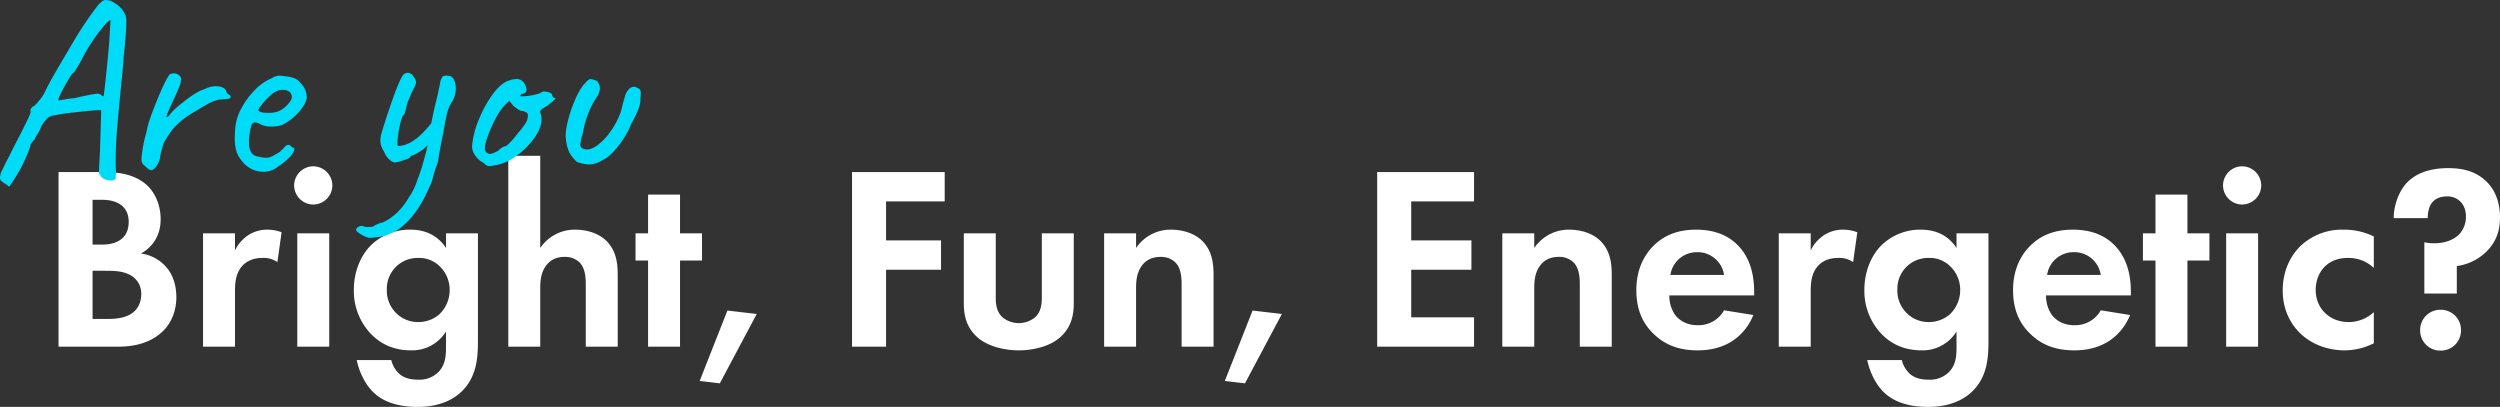
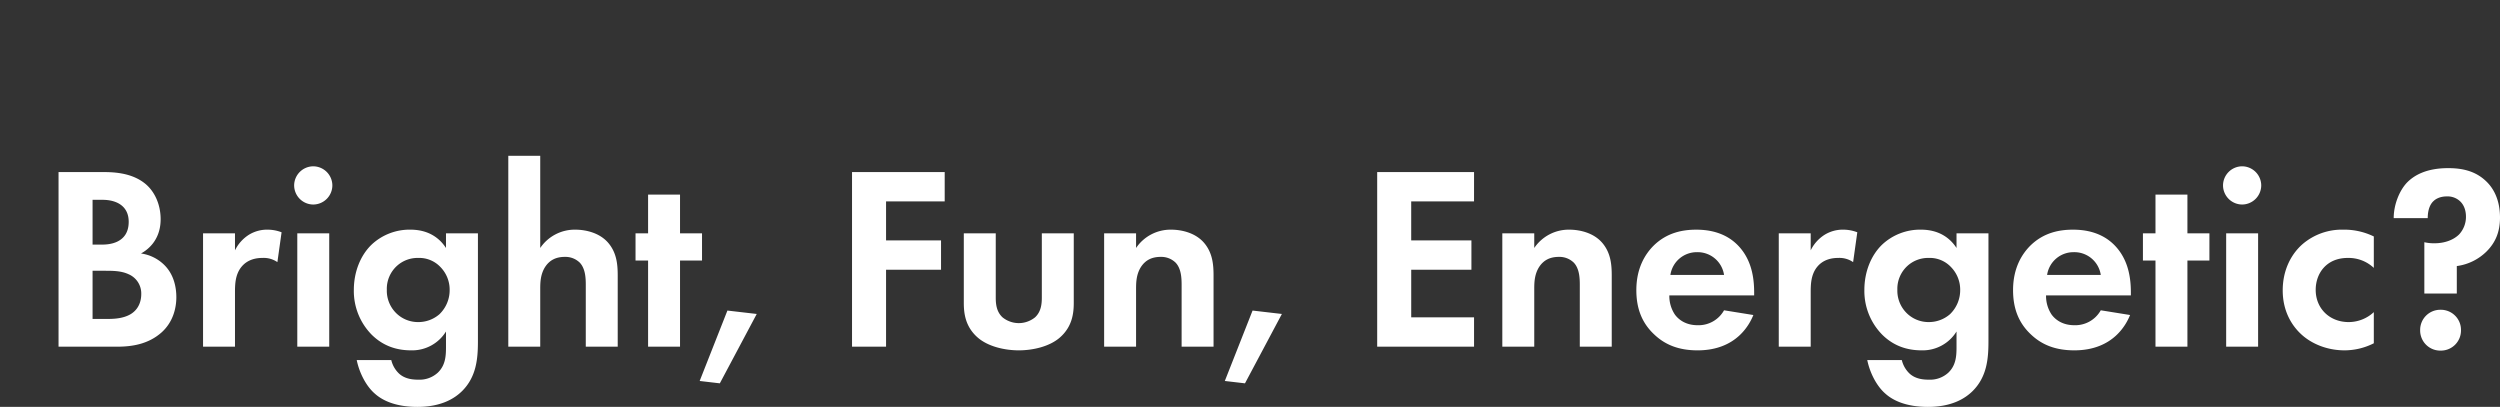
<svg xmlns="http://www.w3.org/2000/svg" width="1413.342" height="230.033" viewBox="0 0 1413.342 230.033">
  <rect x="0" y="0" width="1413.342" height="230.033" fill="#333333" stroke="none" />
  <defs>
    <style>
      .cls-1 {
        fill: #fff;
      }

      .cls-2 {
        fill: #00dcf8;
      }
    </style>
  </defs>
  <g id="グループ_9518" data-name="グループ 9518" transform="translate(1189.846 3330.993)">
    <g id="グループ_9517" data-name="グループ 9517" transform="translate(-1327 -3649)">
      <path id="パス_34890" data-name="パス 34890" class="cls-1" d="M11.248-98.716V0H44.4c8.584,0,17.612-1.48,25.012-7.992,6.808-6.068,8.436-14.208,8.436-19.98,0-5.18-1.184-12.876-7.1-18.5a23.2,23.2,0,0,0-12.876-6.216c2.664-1.48,11.1-6.66,11.1-19.388,0-8.288-3.4-15.984-9.176-20.424-7.992-6.216-18.648-6.216-24.124-6.216Zm19.24,15.688h5.624c7.844,0,14.8,3.4,14.8,12.432,0,12.58-11.988,12.876-14.948,12.876H30.488Zm0,40.108h7.1c4.144,0,9.028,0,13.172,1.924a11.816,11.816,0,0,1,7.252,11.248c0,3.848-1.332,8.584-6.068,11.4-4.292,2.516-9.62,2.664-13.172,2.664H30.488ZM92.944,0H111V-30.784c0-4.44.148-9.916,3.552-14.208,3.552-4.44,8.584-5.18,11.988-5.18a13.574,13.574,0,0,1,8.436,2.368l2.368-16.872a22.215,22.215,0,0,0-7.7-1.48,19.637,19.637,0,0,0-10.656,2.812A21.614,21.614,0,0,0,111-54.464v-9.62H92.944Zm53.28-64.084V0H164.28V-64.084Zm-1.776-27.084a10.865,10.865,0,0,0,10.8,10.8,10.865,10.865,0,0,0,10.8-10.8,10.865,10.865,0,0,0-10.8-10.8A10.865,10.865,0,0,0,144.448-91.168ZM230.288-55.8c-2.516-3.848-8.14-10.36-20.128-10.36a31.361,31.361,0,0,0-22.052,8.584c-6.216,6.068-9.916,15.392-9.916,25.456A35.208,35.208,0,0,0,188.4-6.66c6.216,6.068,13.616,8.732,22.2,8.732A22.459,22.459,0,0,0,230.288-8.584V.444c0,5.18-.444,10.212-4.588,14.208a15.228,15.228,0,0,1-10.952,4c-2.516,0-7.4-.148-10.952-3.4a15.39,15.39,0,0,1-4.44-7.7H179.82c1.48,7.252,5.328,14.8,10.36,19.092,4.144,3.7,11.544,7.4,23.976,7.4,13.172,0,20.868-4.588,25.308-9.028,7.992-7.992,8.88-18.2,8.88-27.972V-64.084H230.288ZM214.6-50.172a16.44,16.44,0,0,1,12.58,5.18,18.251,18.251,0,0,1,5.18,12.876,18.882,18.882,0,0,1-5.772,13.764,18.152,18.152,0,0,1-11.988,4.44,17.534,17.534,0,0,1-13.024-5.624,17.8,17.8,0,0,1-4.736-12.58,17.565,17.565,0,0,1,5.772-13.616A17.369,17.369,0,0,1,214.6-50.172ZM265.512,0h18.056V-32.708c0-3.7.148-8.288,2.812-12.432,2.664-4,6.364-5.624,11.1-5.624a11.56,11.56,0,0,1,8.436,3.256c3.256,3.4,3.4,9.028,3.4,12.58V0h18.056V-40.256c0-6.216-.592-12.58-5.032-18.056-5.032-6.216-13.32-7.844-18.944-7.844A23.534,23.534,0,0,0,283.568-55.8v-52.1H265.512Zm109.52-48.692V-64.084H362.6v-21.9H344.544v21.9h-7.1v15.392h7.1V0H362.6V-48.692ZM373.7,19.388l11.4,1.332L405.964-18.5l-16.576-1.924Zm138.528-118.1H459.836V0h19.24V-43.512h31.08V-60.088h-31.08V-82.14h33.152Zm10.8,34.632v39.22c0,5.772.74,13.468,7.844,19.684C536.8,0,546.268,2.072,554.112,2.072S571.428,0,577.348-5.18c7.1-6.216,7.844-13.912,7.844-19.684v-39.22H567.136v36.26c0,3.4-.3,7.992-3.848,11.248a14.7,14.7,0,0,1-9.176,3.256,14.7,14.7,0,0,1-9.176-3.256c-3.552-3.256-3.848-7.844-3.848-11.248v-36.26ZM602.36,0h18.056V-32.708c0-3.7.148-8.288,2.812-12.432,2.664-4,6.364-5.624,11.1-5.624a11.56,11.56,0,0,1,8.436,3.256c3.256,3.4,3.4,9.028,3.4,12.58V0h18.056V-40.256c0-6.216-.592-12.58-5.032-18.056-5.032-6.216-13.32-7.844-18.944-7.844A23.534,23.534,0,0,0,620.416-55.8v-8.288H602.36Zm68.228,19.388,11.4,1.332L702.852-18.5l-16.576-1.924Zm140.9-118.1h-54.76V0h54.76V-16.576h-35.52V-43.512H810V-60.088h-34.04V-82.14h35.52ZM827.468,0h18.056V-32.708c0-3.7.148-8.288,2.812-12.432,2.664-4,6.364-5.624,11.1-5.624a11.56,11.56,0,0,1,8.436,3.256c3.256,3.4,3.4,9.028,3.4,12.58V0h18.056V-40.256c0-6.216-.592-12.58-5.032-18.056-5.032-6.216-13.32-7.844-18.944-7.844A23.534,23.534,0,0,0,845.524-55.8v-8.288H827.468ZM952.824-20.572a16.523,16.523,0,0,1-14.948,8.436c-6.956,0-10.952-3.4-12.876-6.068a18.91,18.91,0,0,1-3.108-10.8h47.952v-1.48c0-6.956-.888-17.02-7.7-25.16-4.44-5.328-11.988-10.508-25.012-10.508-7.7,0-16.576,1.628-24.124,9.028-4.588,4.588-9.768,12.432-9.768,25.16,0,10.064,2.96,18.352,10.064,25.012,6.364,6.068,14.208,9.028,24.568,9.028,22.348,0,29.6-15.244,31.524-19.98Zm-30.34-19.98a15.082,15.082,0,0,1,15.1-12.876,15.093,15.093,0,0,1,15.244,12.876ZM983.756,0h18.056V-30.784c0-4.44.148-9.916,3.552-14.208,3.552-4.44,8.584-5.18,11.988-5.18a13.573,13.573,0,0,1,8.436,2.368l2.368-16.872a22.216,22.216,0,0,0-7.7-1.48,19.637,19.637,0,0,0-10.656,2.812,21.614,21.614,0,0,0-7.992,8.88v-9.62H983.756Zm100.492-55.8c-2.516-3.848-8.14-10.36-20.128-10.36a31.361,31.361,0,0,0-22.052,8.584c-6.216,6.068-9.916,15.392-9.916,25.456A35.208,35.208,0,0,0,1042.364-6.66c6.216,6.068,13.616,8.732,22.2,8.732a22.459,22.459,0,0,0,19.684-10.656V.444c0,5.18-.444,10.212-4.588,14.208a15.228,15.228,0,0,1-10.952,4c-2.516,0-7.4-.148-10.952-3.4a15.391,15.391,0,0,1-4.44-7.7H1033.78c1.48,7.252,5.328,14.8,10.36,19.092,4.144,3.7,11.544,7.4,23.976,7.4,13.172,0,20.868-4.588,25.308-9.028,7.992-7.992,8.88-18.2,8.88-27.972V-64.084h-18.056Zm-15.688,5.624a16.44,16.44,0,0,1,12.58,5.18,18.251,18.251,0,0,1,5.18,12.876,18.882,18.882,0,0,1-5.772,13.764,18.152,18.152,0,0,1-11.988,4.44,17.534,17.534,0,0,1-13.024-5.624,17.8,17.8,0,0,1-4.736-12.58,17.564,17.564,0,0,1,5.772-13.616A17.369,17.369,0,0,1,1068.56-50.172Zm97.236,29.6a16.523,16.523,0,0,1-14.948,8.436c-6.956,0-10.952-3.4-12.876-6.068a18.909,18.909,0,0,1-3.108-10.8h47.952v-1.48c0-6.956-.888-17.02-7.7-25.16-4.44-5.328-11.988-10.508-25.012-10.508-7.7,0-16.576,1.628-24.124,9.028-4.588,4.588-9.768,12.432-9.768,25.16,0,10.064,2.96,18.352,10.064,25.012,6.364,6.068,14.208,9.028,24.568,9.028,22.348,0,29.6-15.244,31.524-19.98Zm-30.34-19.98a15.082,15.082,0,0,1,15.1-12.876A15.093,15.093,0,0,1,1165.8-40.552Zm91.76-8.14V-64.084h-12.432v-21.9h-18.056v21.9h-7.1v15.392h7.1V0h18.056V-48.692Zm9.472-15.392V0h18.056V-64.084Zm-1.776-27.084a10.865,10.865,0,0,0,10.8,10.8,10.865,10.865,0,0,0,10.8-10.8,10.865,10.865,0,0,0-10.8-10.8A10.865,10.865,0,0,0,1234.912-91.168Zm85.248,28.86a38.235,38.235,0,0,0-17.316-3.848,34.132,34.132,0,0,0-23.088,8.288c-6.512,5.772-11.1,14.8-11.1,26.048,0,11.988,5.328,19.98,10.212,24.568,5.772,5.476,14.652,9.324,24.716,9.324a36.6,36.6,0,0,0,16.576-4V-19.536a20.909,20.909,0,0,1-14.208,5.624c-10.8,0-18.648-7.7-18.648-18.2,0-9.324,6.068-18.056,18.056-18.056a20.821,20.821,0,0,1,14.8,5.624Zm46.916,32.264v-15.54a29.355,29.355,0,0,0,16.872-8.288c5.032-5.032,7.548-11.1,7.548-19.092,0-9.916-3.552-16.428-7.7-20.424-6.216-6.068-13.912-7.548-21.608-7.548-12.432,0-19.388,4.144-23.384,8.288-4.144,4.44-7.4,12.284-7.4,19.98h19.24c0-5.18,1.628-8.14,3.256-9.62.888-.888,3.256-2.664,7.548-2.664a10.3,10.3,0,0,1,7.7,2.96c1.776,1.776,3.108,4.588,3.108,8.584a14.65,14.65,0,0,1-3.848,9.916c-3.108,3.108-8.14,5.032-13.912,5.032a23.846,23.846,0,0,1-5.772-.592v29.008Zm-20.72,20.72A11.374,11.374,0,0,0,1357.9,2.22a11.374,11.374,0,0,0,11.544-11.544A11.374,11.374,0,0,0,1357.9-20.868,11.374,11.374,0,0,0,1346.356-9.324Z" transform="translate(159 514)" />
-       <path id="パス_34891" data-name="パス 34891" class="cls-2" d="M10.074,4.818A8.793,8.793,0,0,1,7.811,3.212a2.729,2.729,0,0,1-.657-1.9A11.05,11.05,0,0,1,8.4-2.847q1.241-2.7,4.307-8.541.876-1.9,3.358-6.716Q24.528-34.31,24.528-35.77a2.033,2.033,0,0,1-.146-.876q0-1.46,2.336-2.628a34.532,34.532,0,0,0,5.548-7.154q1.46-3.212,3.942-7.665T42.34-64.678q1.752-3.066,5.256-8.906a198.357,198.357,0,0,1,13.87-21.024q3.358-4.526,5.548-4.38,2.774,0,6.205,2.555a13.8,13.8,0,0,1,4.745,5.767,10.42,10.42,0,0,1,.584,4.38q0,4.526-1.022,15.33-.292,1.9-.584,5.986Q76.5-58.4,75.628-50.954,74.022-34.6,73.292-25.4t-.73,17.228q0,4.088.146,5.986v1.022L72.562,2.19a3.569,3.569,0,0,1-2.628.876,8.71,8.71,0,0,1-3.942-.949A3.639,3.639,0,0,1,63.8-.146a1.7,1.7,0,0,0-.438-.292q-.292-.146-.292-1.314l.146-3.212.438-8.176.73-23.652-1.9.146q-2.92,0-12.994,1.168a104.8,104.8,0,0,0-12.556,1.9,5.305,5.305,0,0,0-3.212,1.752A16.61,16.61,0,0,0,30.368-27.3a20.846,20.846,0,0,1-2.044,4.161A13.285,13.285,0,0,0,26.718-20a5.739,5.739,0,0,0-1.533,1.533,13.97,13.97,0,0,0-.8,1.241q0,1.606-2.993,8.176A78.941,78.941,0,0,1,15.476,1.9L12.41,6.57ZM40.3-42.194q.876-.146,3.8-.657a48.284,48.284,0,0,1,5.256-.657Q59.86-45.99,62.2-45.99a4.185,4.185,0,0,1,1.9.438,2.4,2.4,0,0,0,.949.8,2.377,2.377,0,0,0,.657.219q.292-.876,1.825-15.841T69.2-80.3l.438-7.3q-.876,0-3.8,3.358a89.257,89.257,0,0,0-6.5,8.687A98.769,98.769,0,0,0,53-64.678q-1.46,2.628-2.847,4.891T48.18-57.524Q47.158-56.5,43.362-49.64T40.3-42.194ZM89.206-5.11A6.183,6.183,0,0,1,87.6-6.716a4.343,4.343,0,0,1-.438-2.19,13.671,13.671,0,0,1,.146-2.19A69.222,69.222,0,0,1,89.5-22.63l.73-2.92q.438-3.65,5.11-15.33t7.592-15.914a4.605,4.605,0,0,1,2.482-.73,4.369,4.369,0,0,1,3.212,1.314,2.445,2.445,0,0,1,.876,2.19,13.368,13.368,0,0,1-1.1,4.307q-1.1,2.847-3.723,8.4-.584,1.168-1.971,4.38a17.735,17.735,0,0,0-1.387,3.8q0,.292.146.292a.971.971,0,0,0,.584-.219,3.836,3.836,0,0,1,.584-.365q1.606-2.774,7.811-7.592a66.382,66.382,0,0,1,8.541-5.986,17.315,17.315,0,0,1,2.628-1.168q1.606-.584,2.19-.876a12.275,12.275,0,0,1,5.548-1.168,9.023,9.023,0,0,1,3.577.657A3.845,3.845,0,0,1,135.05-47.6a2.546,2.546,0,0,0,.8,1.606,5.458,5.458,0,0,0,.949.73.568.568,0,0,1,.584.365,1.674,1.674,0,0,1,.146.511q0,1.022-1.168,1.241a36.452,36.452,0,0,1-4.234.365,14.905,14.905,0,0,0-3.358.73,26.759,26.759,0,0,0-3.5,1.46q-8.176,4.672-12.191,7.3a42.519,42.519,0,0,0-8.1,7.154,39.369,39.369,0,0,0-4.234,6.278q-1.022,1.022-2.117,5.329a32.442,32.442,0,0,0-1.1,5.329q-.146.438-.584,1.679A9.022,9.022,0,0,1,95.63-5.11q-1.752,2.336-2.92,2.336Q91.4-2.774,89.206-5.11Zm75.482,0a12.809,12.809,0,0,1-8.76,3.212,14.53,14.53,0,0,1-6.935-1.752,15.767,15.767,0,0,1-5.475-4.818,15.159,15.159,0,0,1-2.774-5.256,25.193,25.193,0,0,1-.876-7.154q0-1.46.292-5.84a28.736,28.736,0,0,1,3.577-11.242A43.369,43.369,0,0,1,151.548-48.4a27.762,27.762,0,0,1,9.2-6.351,8.182,8.182,0,0,1,4.234-1.46,14.437,14.437,0,0,1,2.044.146q1.022.146,2.19.292a17.182,17.182,0,0,1,4.891,1.241,7.49,7.49,0,0,1,2.847,2.409,11.619,11.619,0,0,1,3.65,8.468q-.584,3.5-4.526,8.03a30.564,30.564,0,0,1-9.49,7.3,18.894,18.894,0,0,1-5.986.876,12.7,12.7,0,0,1-7.3-1.9,7,7,0,0,0-2.044-.438q-1.314,0-1.971,1.752a32.676,32.676,0,0,0-1.241,6.424,22.073,22.073,0,0,0-.146,2.92q0,7.446,4.964,8.176a26.075,26.075,0,0,0,4.818.73,8.546,8.546,0,0,0,3.942-1.168l2.774-1.606A6.162,6.162,0,0,0,166-13.724l1.314-1.314q.292-.292.876-.949a3.309,3.309,0,0,1,1.1-.876,2.423,2.423,0,0,1,.949-.219,2.091,2.091,0,0,1,1.314.657,11.17,11.17,0,0,0,1.168.949q1.314,0,.584,1.825a13.737,13.737,0,0,1-3.139,4.234A30.13,30.13,0,0,1,164.688-5.11Zm-.146-30.952a15.443,15.443,0,0,0,5.037-3.65q2.555-2.628,2.555-4.38a3.745,3.745,0,0,0-1.314-2.92,5.3,5.3,0,0,0-3.65-1.168,8.858,8.858,0,0,0-2.628.292,13.075,13.075,0,0,0-4.818,3.139,42.877,42.877,0,0,0-4.818,5.183q-2.044,2.628-1.606,3.066.73,1.314,5.694,1.314A15.069,15.069,0,0,0,164.542-36.062Zm99.134-18.1a11.265,11.265,0,0,1,1.168,5.11,13.894,13.894,0,0,1-2.336,7.884,19.453,19.453,0,0,0-2.555,6.132,102.5,102.5,0,0,0-2.117,10.95q-1.314,5.548-3.212,17.082a60.833,60.833,0,0,0-2.92,9.2,20.2,20.2,0,0,1-1.387,3.65q-1.241,2.774-1.971,4.38-5.694,11.826-12.994,18.1a26.818,26.818,0,0,1-15.914,6.862q-2.336.292-2.774.292a6.43,6.43,0,0,1-2.409-.438,21.375,21.375,0,0,1-2.409-1.168,13.162,13.162,0,0,1-1.606-1.022,12.392,12.392,0,0,1-1.387-1.095,1.116,1.116,0,0,1-.365-.8,1.993,1.993,0,0,1,.876-1.46,4.3,4.3,0,0,1,2.774-.73,7.564,7.564,0,0,0,3.5.584q2.482,0,2.92-.584a7.7,7.7,0,0,1,1.752-.949,18.132,18.132,0,0,1,3.358-1.095,31.354,31.354,0,0,0,8.1-5.621,39.566,39.566,0,0,0,6.643-8.687,34.626,34.626,0,0,0,4.818-10.074A81.806,81.806,0,0,0,246.229-6.5q1.679-5.767,2.7-10.439l-1.9,1.752a15.619,15.619,0,0,1-3.65,2.555,13.051,13.051,0,0,1-3.5,1.679,1.12,1.12,0,0,0-.438.146.589.589,0,0,0-.292.584q0,.584-3.8,1.825a22.151,22.151,0,0,1-4.818,1.241,4.853,4.853,0,0,1-3.139-1.533,10.654,10.654,0,0,1-2.409-2.993,25.99,25.99,0,0,0-1.168-2.336,16.788,16.788,0,0,1-1.168-2.555,8.533,8.533,0,0,1-.438-2.847,11.214,11.214,0,0,1,.292-2.92q1.752-6.57,5.913-18.542t6.351-15.33a3.381,3.381,0,0,1,2.774-1.606,3.939,3.939,0,0,1,3.5,2.336,5.325,5.325,0,0,1,1.314,2.92,6.628,6.628,0,0,1-.73,2.482q-.73,1.606-1.9,3.8-.584,1.606-1.46,3.5a9.027,9.027,0,0,0-.876,2.336q-.146.584-.876,3.577t-1.314,2.993q-1.022.876-2.19,6.716a49.618,49.618,0,0,0-1.168,9.052q0,1.606.438,1.606,8.614,0,18.688-12.848,1.314-6.424,2.336-10.8,1.9-7.446,2.92-13.286a8.193,8.193,0,0,1,1.314-2.409,3.266,3.266,0,0,1,1.9-.365,7.389,7.389,0,0,1,2.482.292A4.825,4.825,0,0,1,263.676-54.166ZM286.89-5.548a18.393,18.393,0,0,1-3.212.438,2.707,2.707,0,0,1-1.46-.365,10.359,10.359,0,0,1-1.606-1.387,12.116,12.116,0,0,1-5.037-4.6,8.435,8.435,0,0,1-1.533-5.329,51.065,51.065,0,0,1,3.869-14.746A65.465,65.465,0,0,1,285.722-45.7q4.526-6.132,8.76-7.592a12.621,12.621,0,0,1,4.38-1.022,5.109,5.109,0,0,1,4.964,2.92,7.844,7.844,0,0,1,1.022,3.066A2.367,2.367,0,0,1,302.8-45.99a1.8,1.8,0,0,0-1.022.438,1.177,1.177,0,0,0-.584.876,2.947,2.947,0,0,0,1.314.146,32.237,32.237,0,0,0,6.132-.73q3.65-.73,4.672-1.606a3.444,3.444,0,0,1,1.46-.438l2.044.292q2.482.73,2.482,1.752a1.655,1.655,0,0,0,.438,1.1,1.313,1.313,0,0,0,1.022.511q.876.146-.219,1.168t-4.161,3.358q-.73.438-2.117,1.314a3.968,3.968,0,0,0-1.606,1.46,2.644,2.644,0,0,0,.073,1.606,7.893,7.893,0,0,1,.584,3.212q0,4.818-4.161,10.658a43.114,43.114,0,0,1-10.366,10.22A26.854,26.854,0,0,1,286.89-5.548Zm-2.482-6.424q.876,0,4.38-1.752a10.057,10.057,0,0,1,3.066-2.336,4.975,4.975,0,0,0,2.774-1.533,51.243,51.243,0,0,0,5.4-6.2,48.263,48.263,0,0,0,4.161-5.4,7.927,7.927,0,0,0,1.387-4.234,4.429,4.429,0,0,0-.146-1.314,1.62,1.62,0,0,0-.949-.8q-.8-.365-1.533-.657a4.6,4.6,0,0,1-2.409-.657,33.858,33.858,0,0,1-3.139-2.263l-2.336-2.92-2.482,2.482q-3.5,3.5-7.154,11.461t-4.088,12.337A3.6,3.6,0,0,0,282-12.921,3.781,3.781,0,0,0,284.408-11.972Zm48.91,4.526a21.557,21.557,0,0,1-4.307-5.4,23.366,23.366,0,0,1-1.971-8.03q-.438-3.358,1.168-9.782a75.688,75.688,0,0,1,4.307-12.483q2.7-6.059,5.329-8.687,1.9-2.482,3.358-2.482a11.462,11.462,0,0,1,3.5,1.168,6.216,6.216,0,0,1,1.606,4.088,10.177,10.177,0,0,1-1.752,4.964,40.347,40.347,0,0,0-4.964,9.636,53.023,53.023,0,0,0-2.92,10.8,29.047,29.047,0,0,0-1.46,6.278,2.466,2.466,0,0,0,.657,1.825,4.089,4.089,0,0,0,2.117.949q2.774.584,6.57-2.044a32.539,32.539,0,0,0,7.446-7.592,44.551,44.551,0,0,0,5.84-10.8A29.678,29.678,0,0,0,359.16-40q1.022-3.5,1.168-3.942a9.794,9.794,0,0,1,2.19-4.453,4.245,4.245,0,0,1,3.066-1.533,3.5,3.5,0,0,1,2.044.73,3.258,3.258,0,0,1,1.387.949,3.306,3.306,0,0,1,.365,1.825,22.747,22.747,0,0,1-.146,2.774,16.428,16.428,0,0,1-.876,5.621,62.033,62.033,0,0,1-2.774,6.2,39.136,39.136,0,0,0-2.628,5.4A51.669,51.669,0,0,1,356.094-15.7q-4.526,5.621-8.322,7.227a14.823,14.823,0,0,1-7.592,2.482A23.393,23.393,0,0,1,333.318-7.446Z" transform="translate(130 417)" />
    </g>
  </g>
</svg>